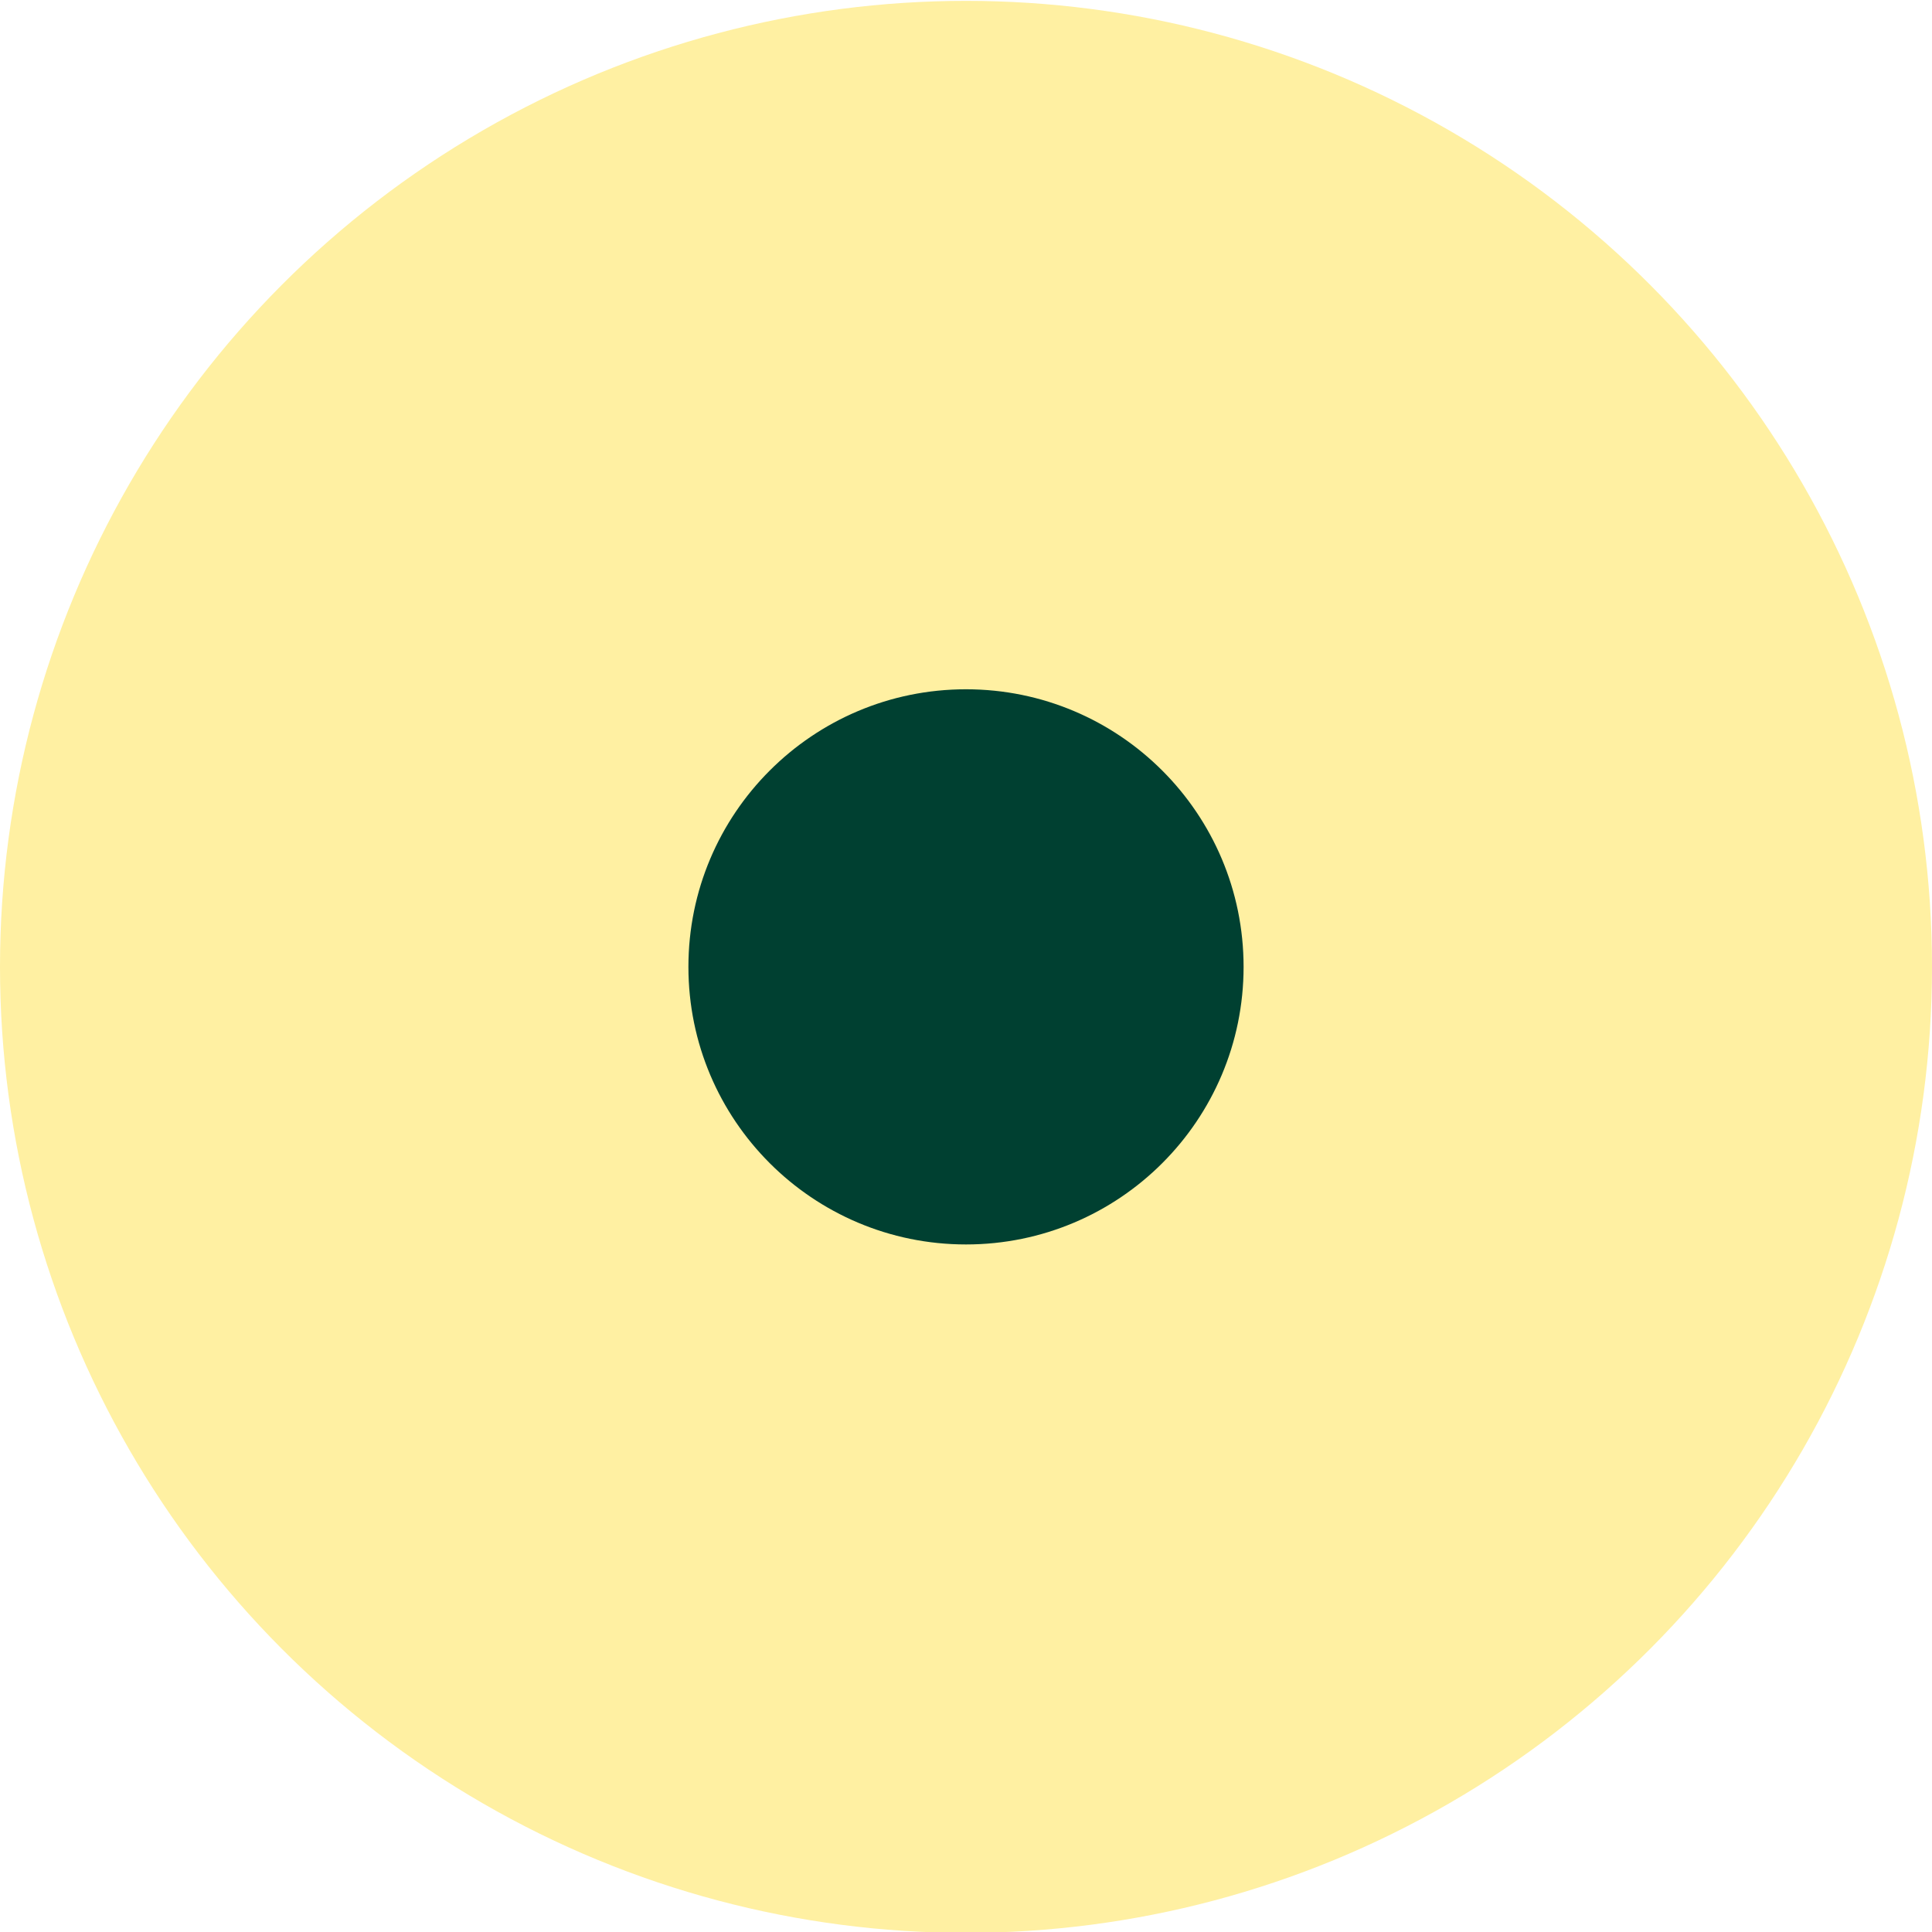
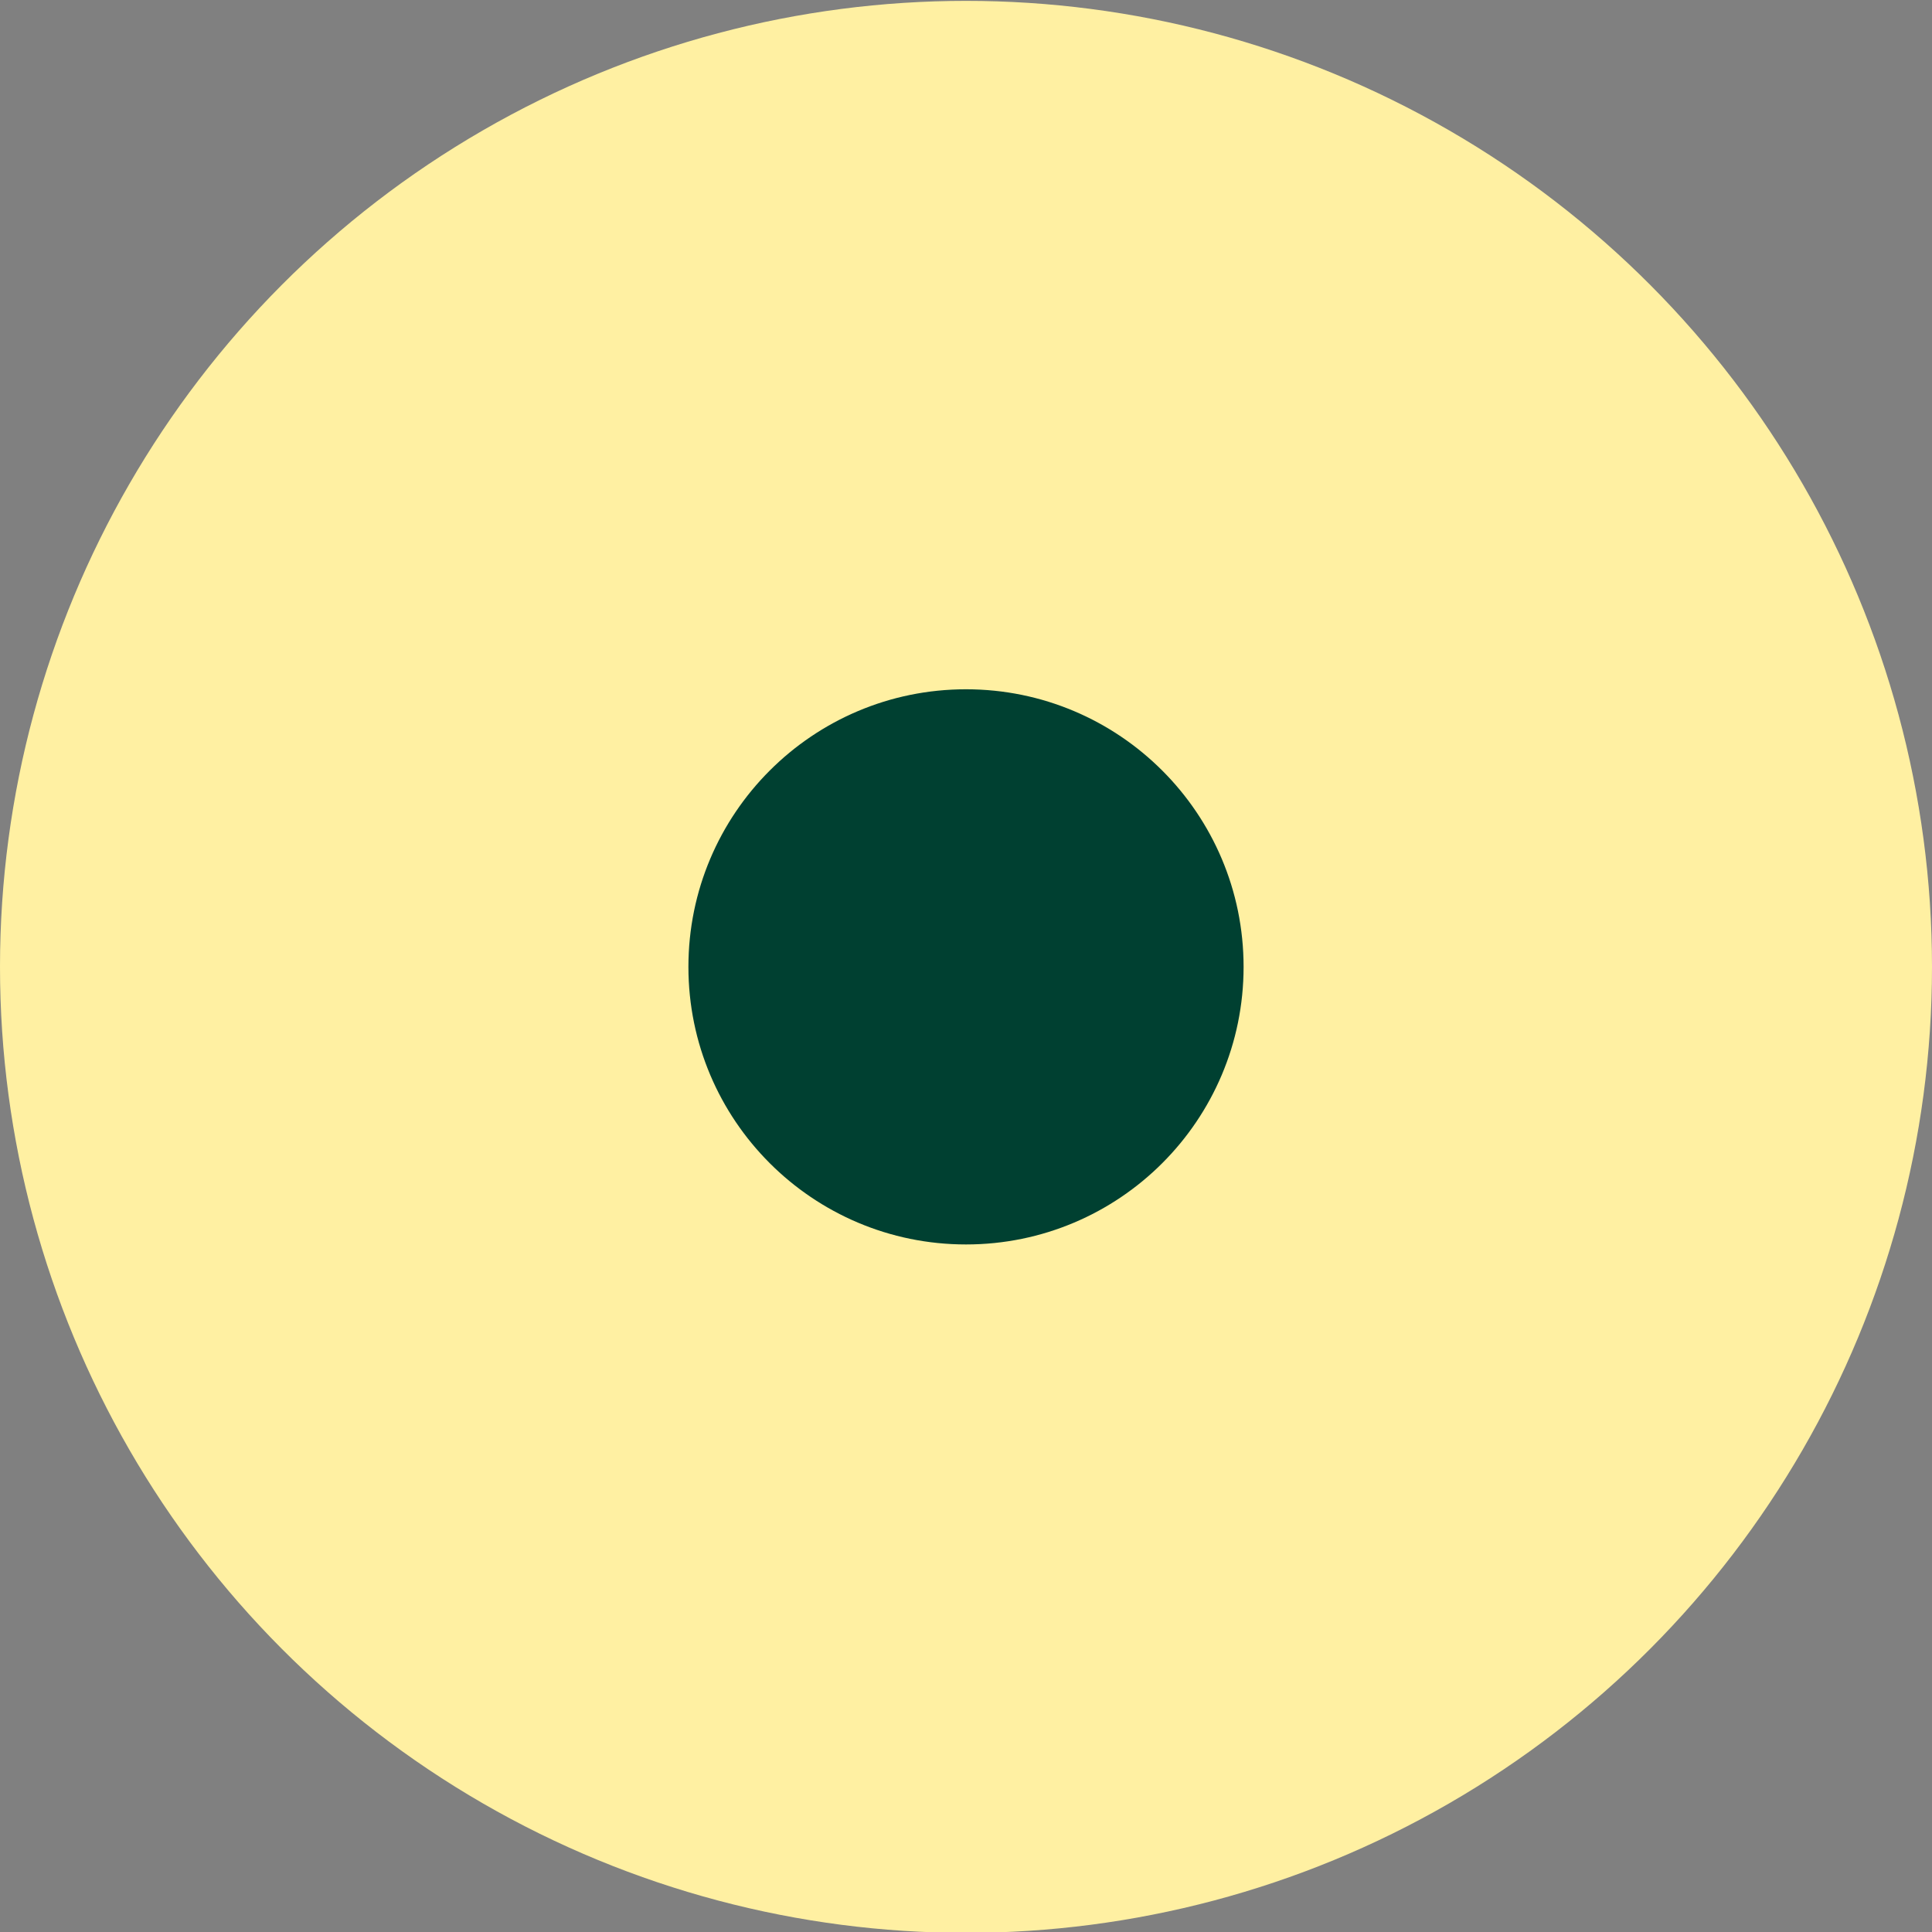
<svg xmlns="http://www.w3.org/2000/svg" width="87" height="87" fill="none">
  <rect width="100%" height="100%" fill="#808080" stroke="none" />
  <g clip-path="url(#a)">
-     <path fill="#fff" d="M0 0h87v87H0z" />
    <circle cx="43.5" cy="43.539" r="43.5" fill="#FFF0A2" />
    <circle cx="43.5" cy="43.539" r="12.5" fill="#004031" />
  </g>
  <defs>
    <clipPath id="a">
      <path fill="#fff" d="M0 0h87v87H0z" />
    </clipPath>
  </defs>
</svg>